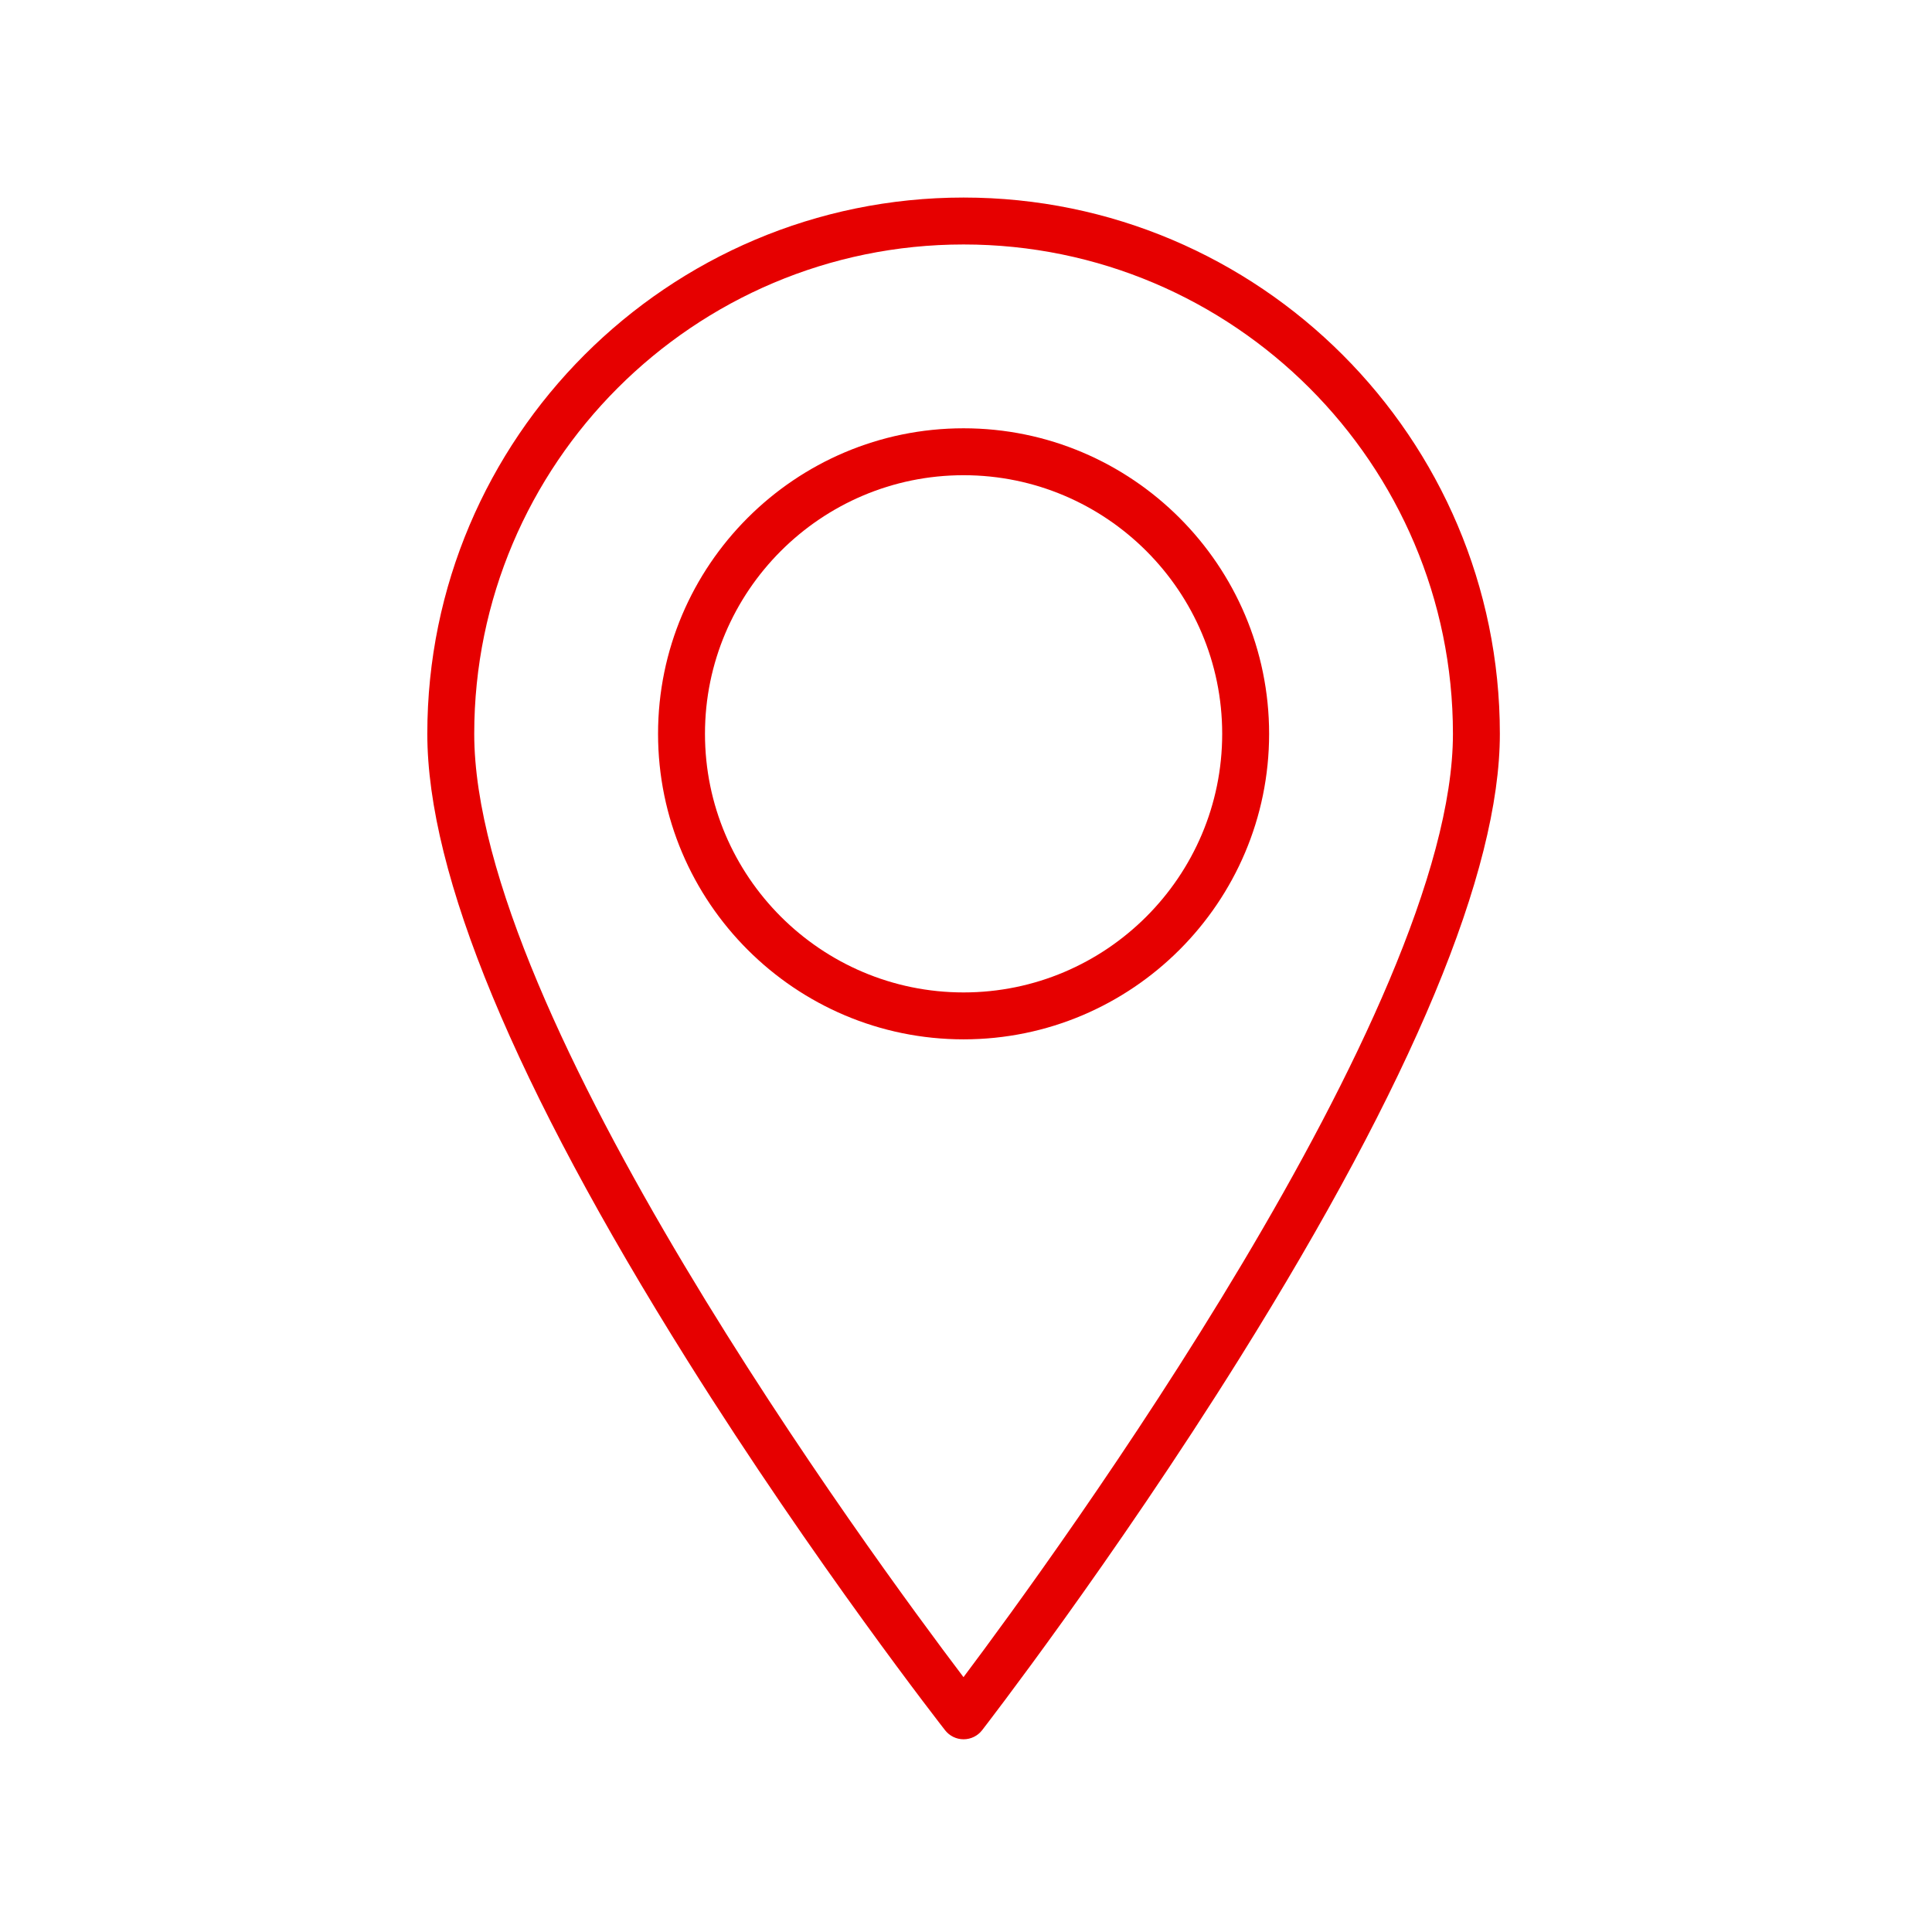
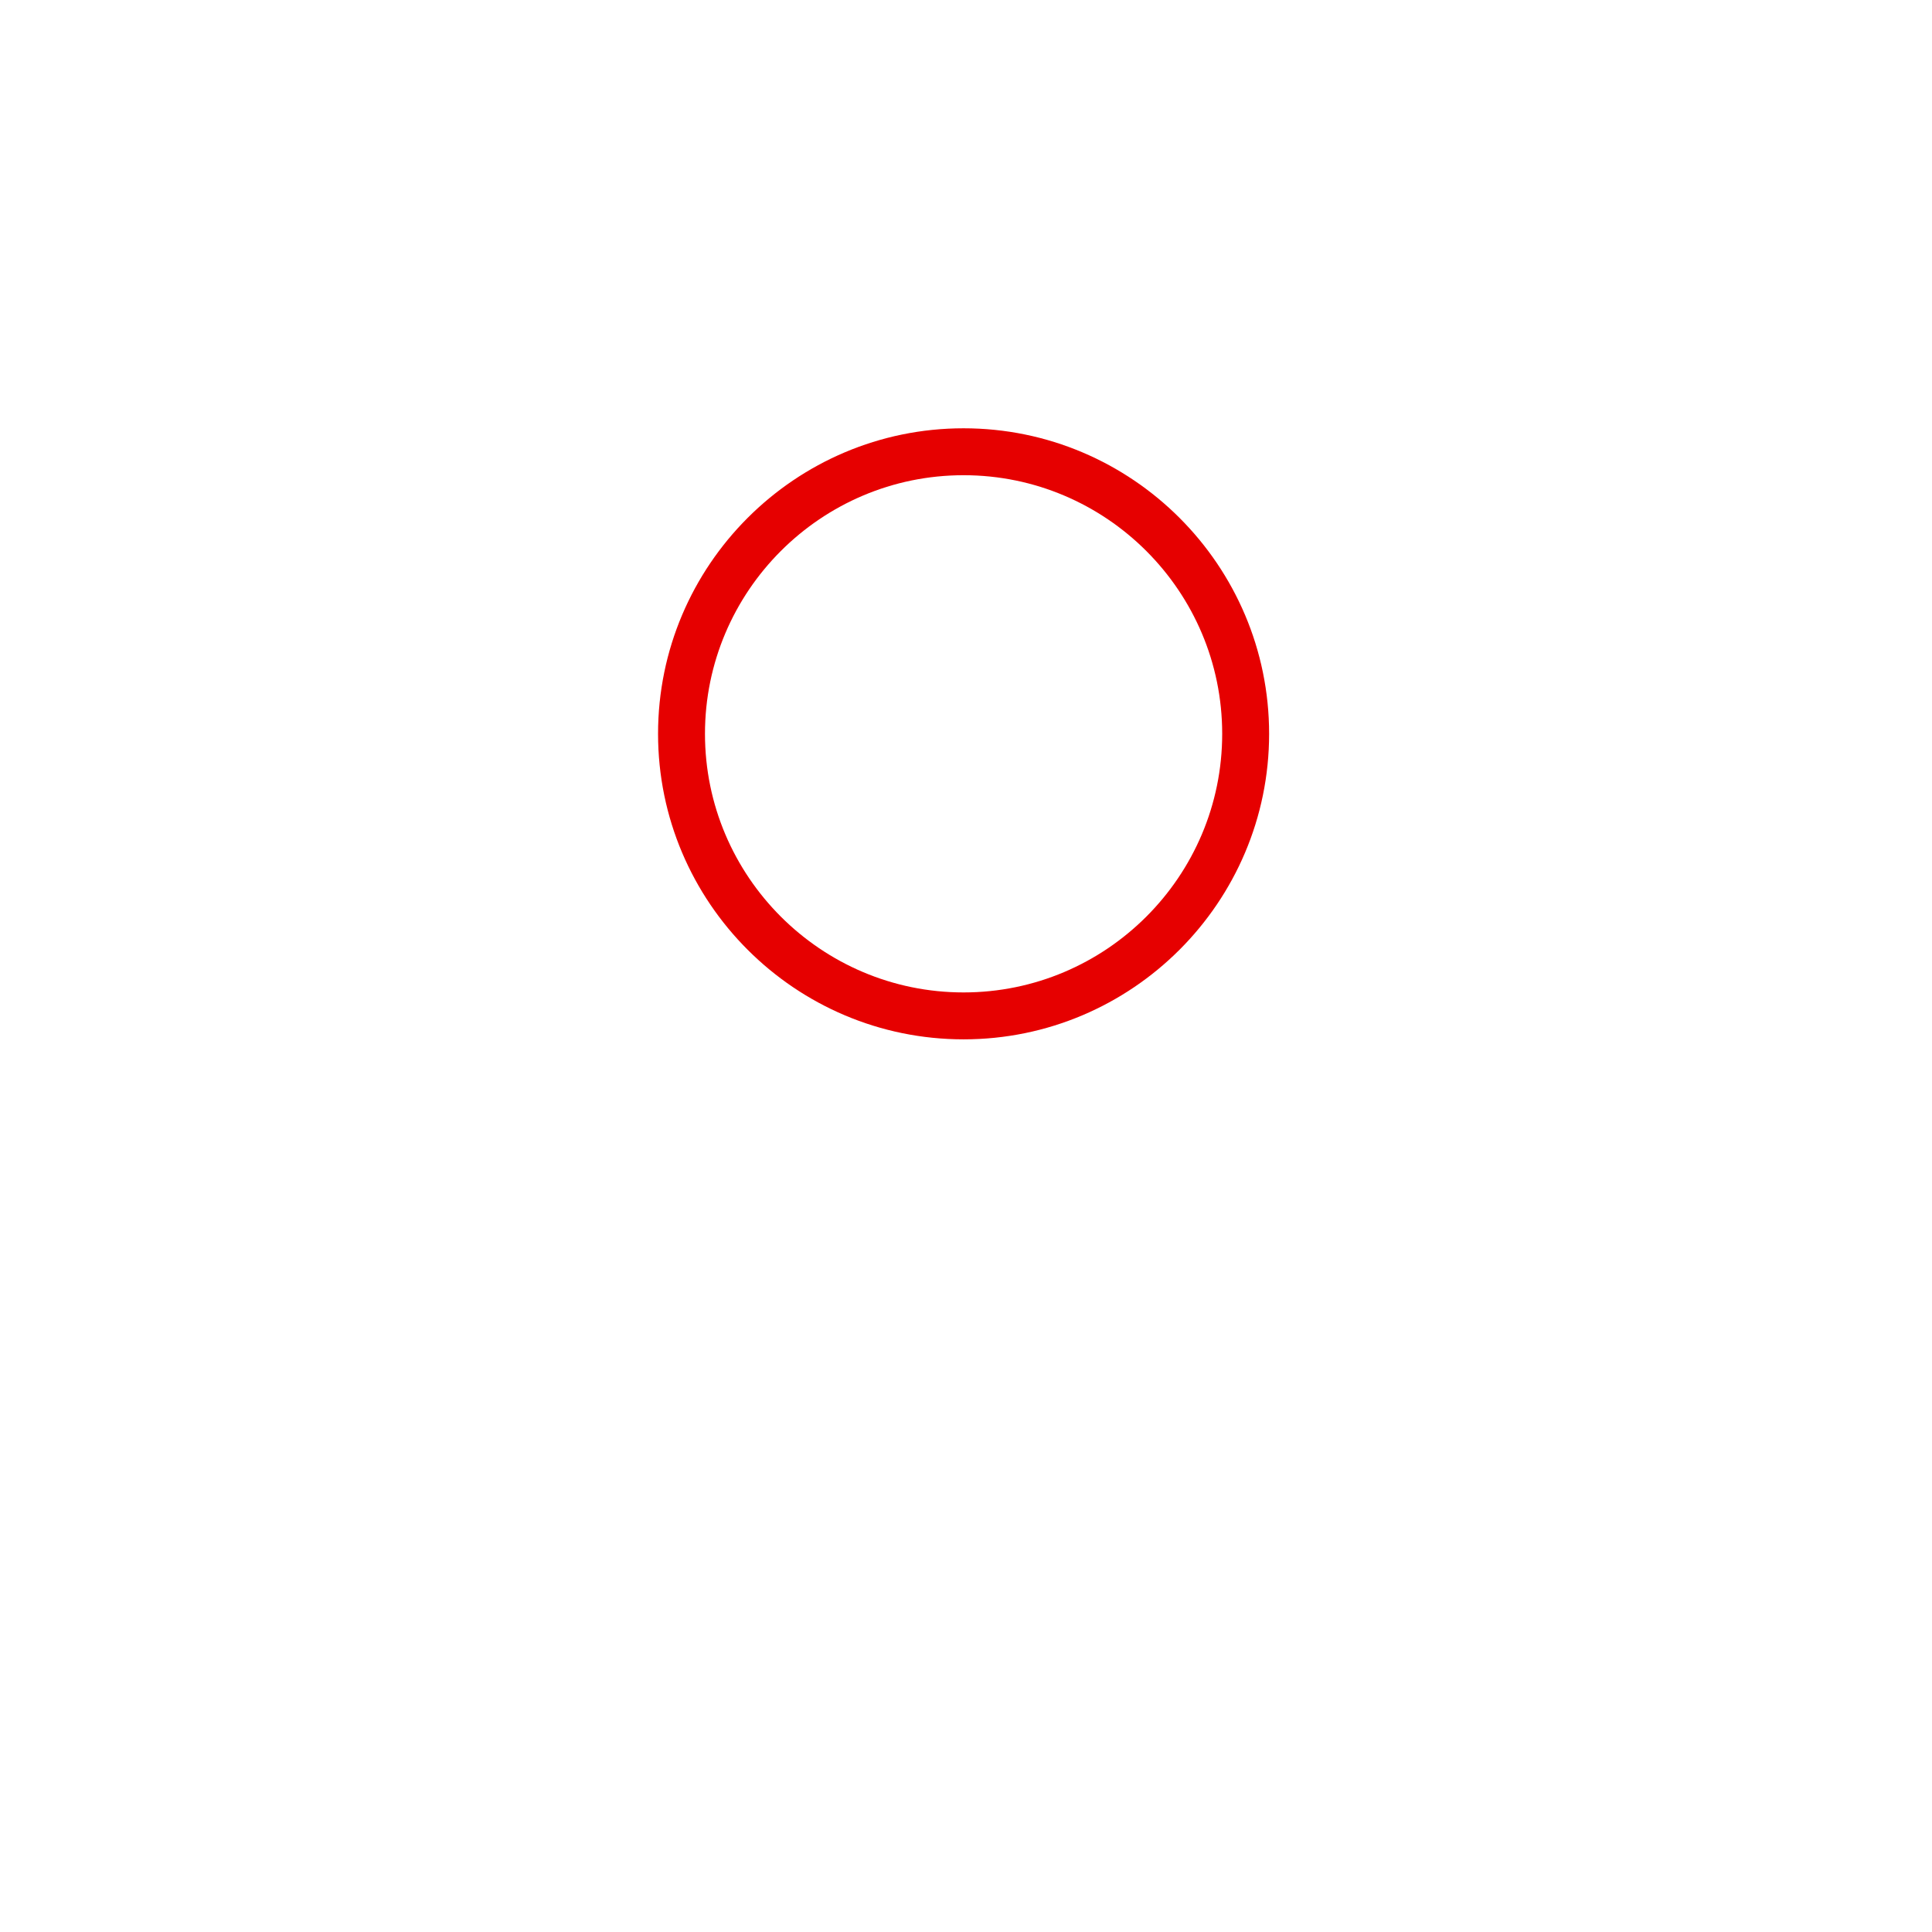
<svg xmlns="http://www.w3.org/2000/svg" height="666.667" viewBox="0 0 666.667 666.667" width="666.667">
  <g fill="#e60000" transform="matrix(.133 0 0 -.133 0 666.667)">
-     <path d="m2500 500c-18.7 0-36.36 8.59-47.9 23.309-3.35 4.273-338.41 432.793-668.91 959.961-447.59 713.95-674.54 1260.81-674.54 1625.39 0 767.18 624.16 1391.34 1391.35 1391.34s1391.35-624.16 1391.35-1391.34c0-357.33-226.93-901.97-674.48-1618.78-330.44-529.239-665.45-962.021-668.79-966.329-11.5-14.821-29.18-23.5-47.93-23.551-.05 0-.1 0-.15 0zm0 3878.27c-700.07 0-1269.62-569.55-1269.62-1269.61 0-729.94 1032.09-2134.238 1269.39-2447.441 236.78 315.383 1269.85 1732.551 1269.85 2447.441 0 700.06-569.55 1269.61-1269.62 1269.61" />
    <path d="m2500 2315.97c-437.09 0-792.69 355.6-792.69 792.69s355.6 792.68 792.69 792.68 792.69-355.59 792.69-792.68-355.6-792.69-792.69-792.69zm0 1463.64c-369.97 0-670.95-300.99-670.95-670.95 0-369.97 300.98-670.96 670.95-670.96s670.95 300.99 670.95 670.96c0 369.96-300.98 670.95-670.95 670.95" />
  </g>
</svg>